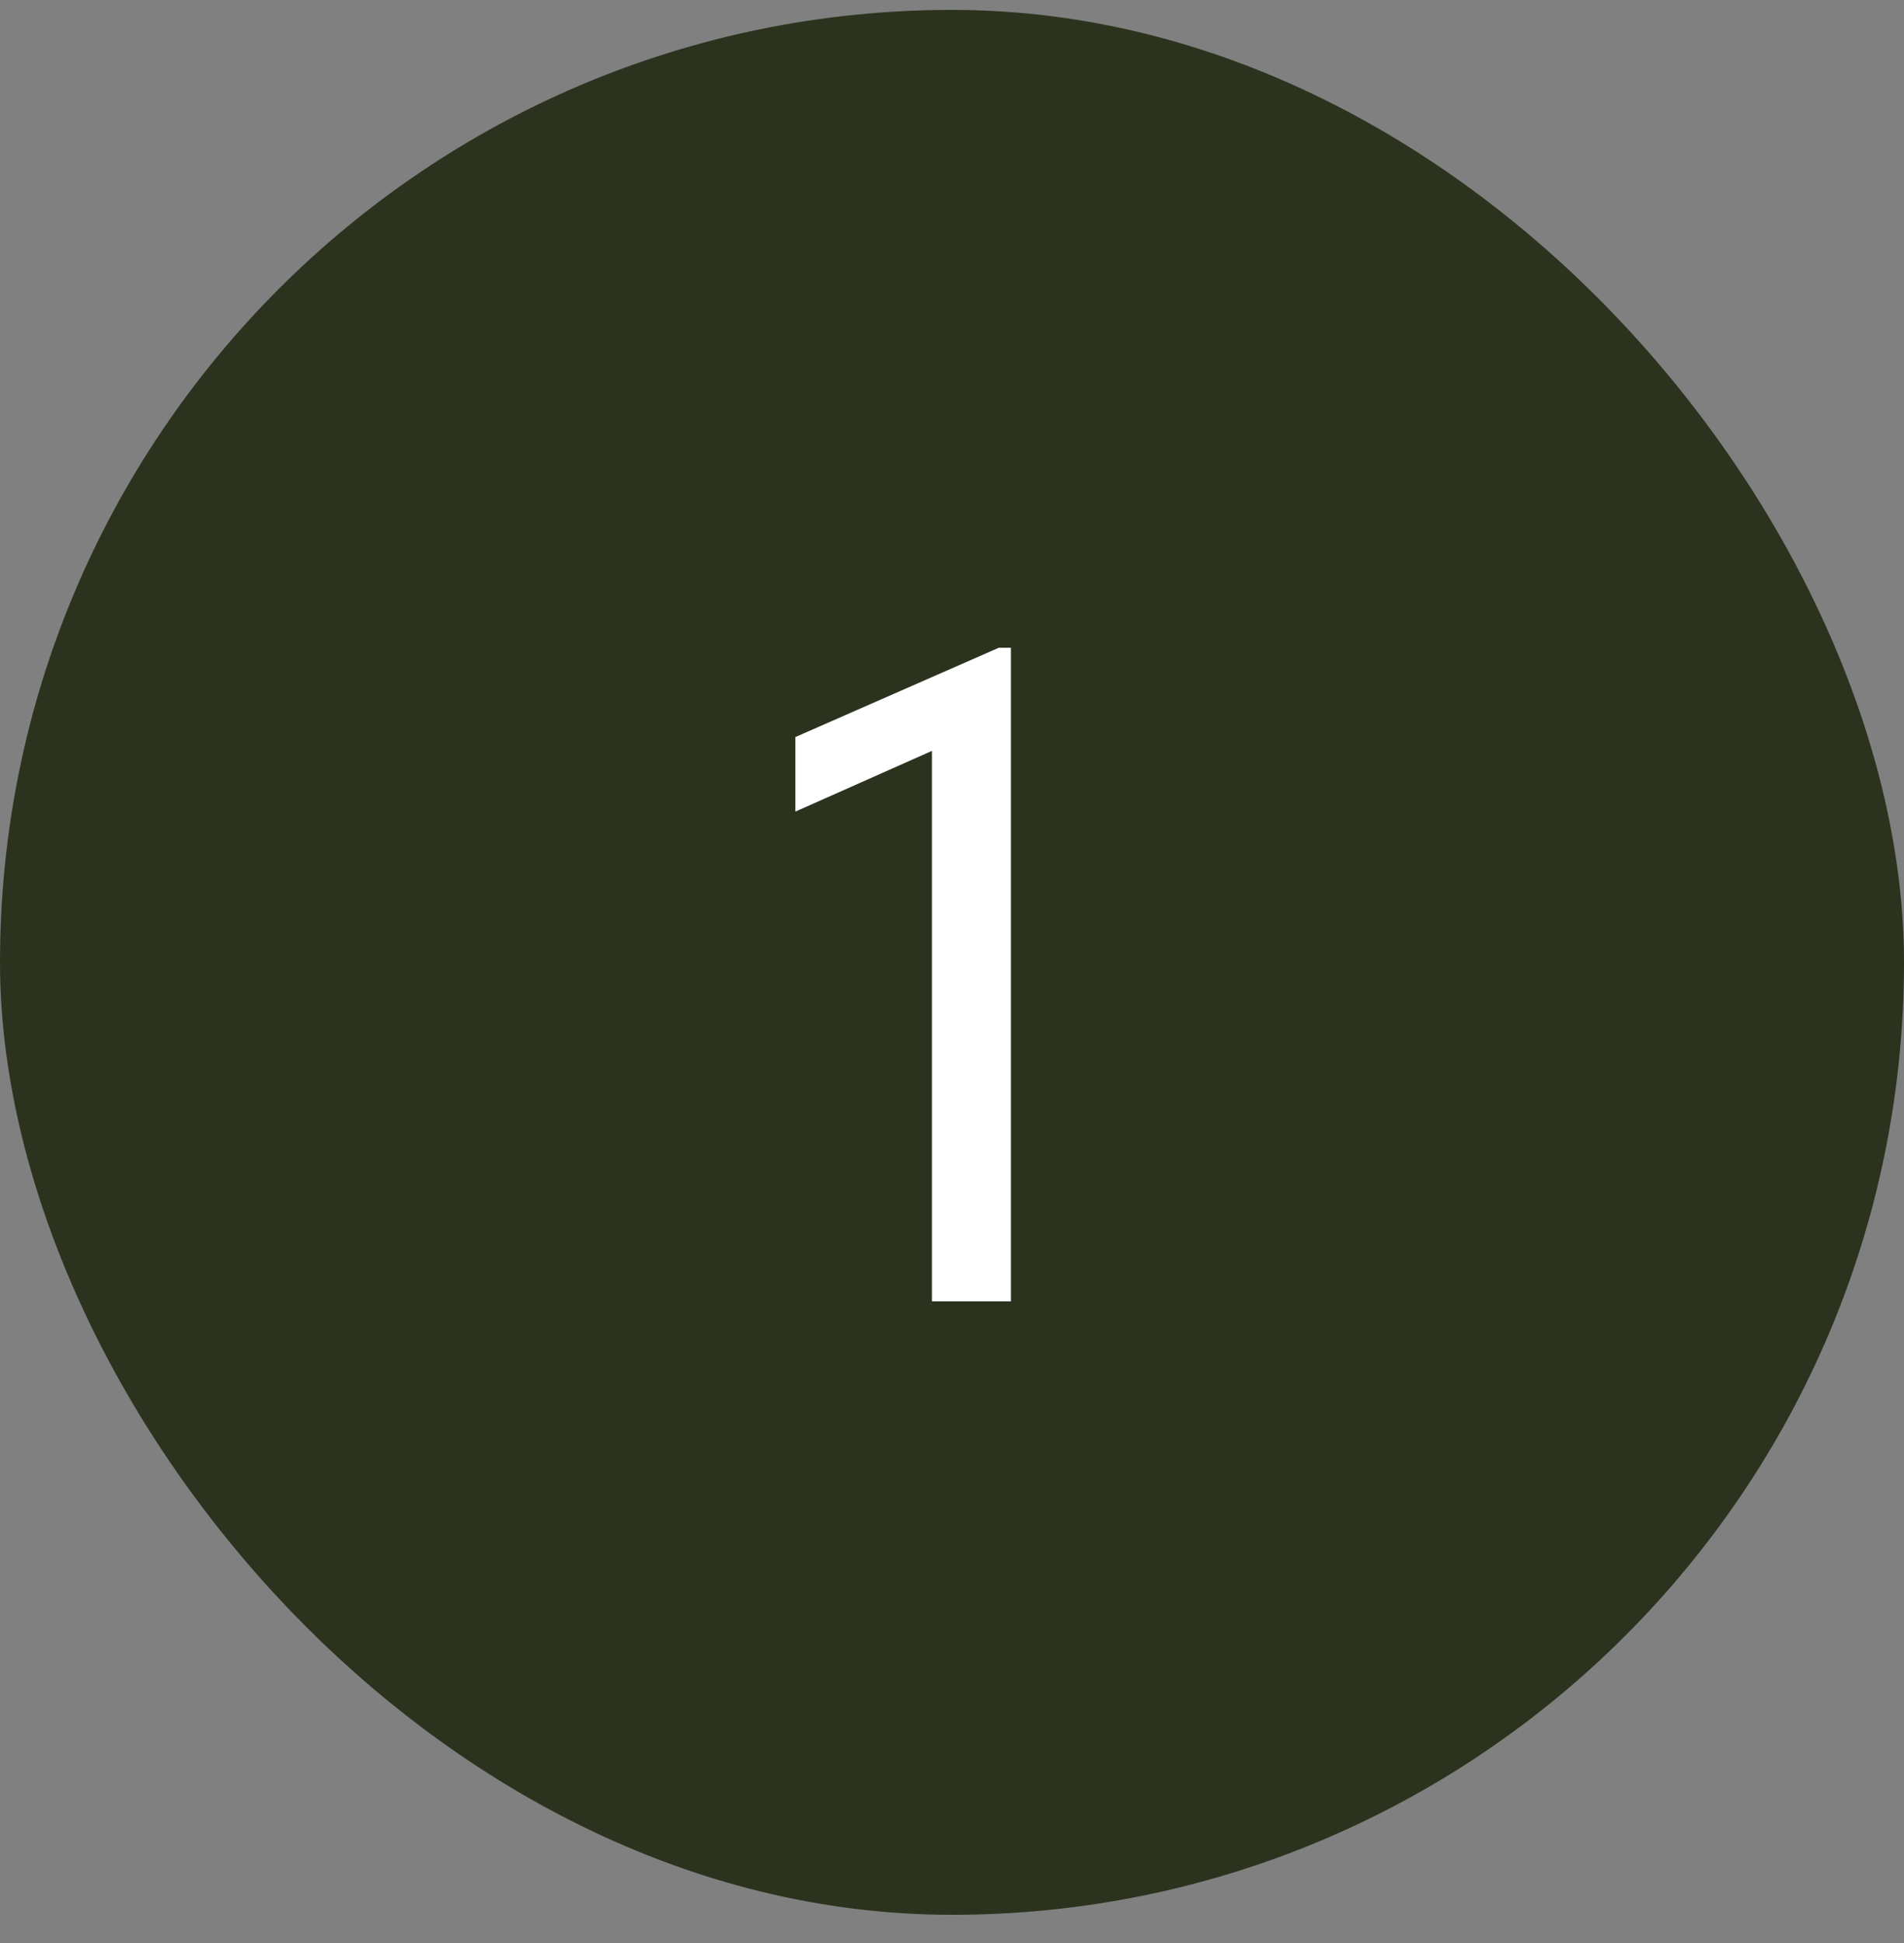
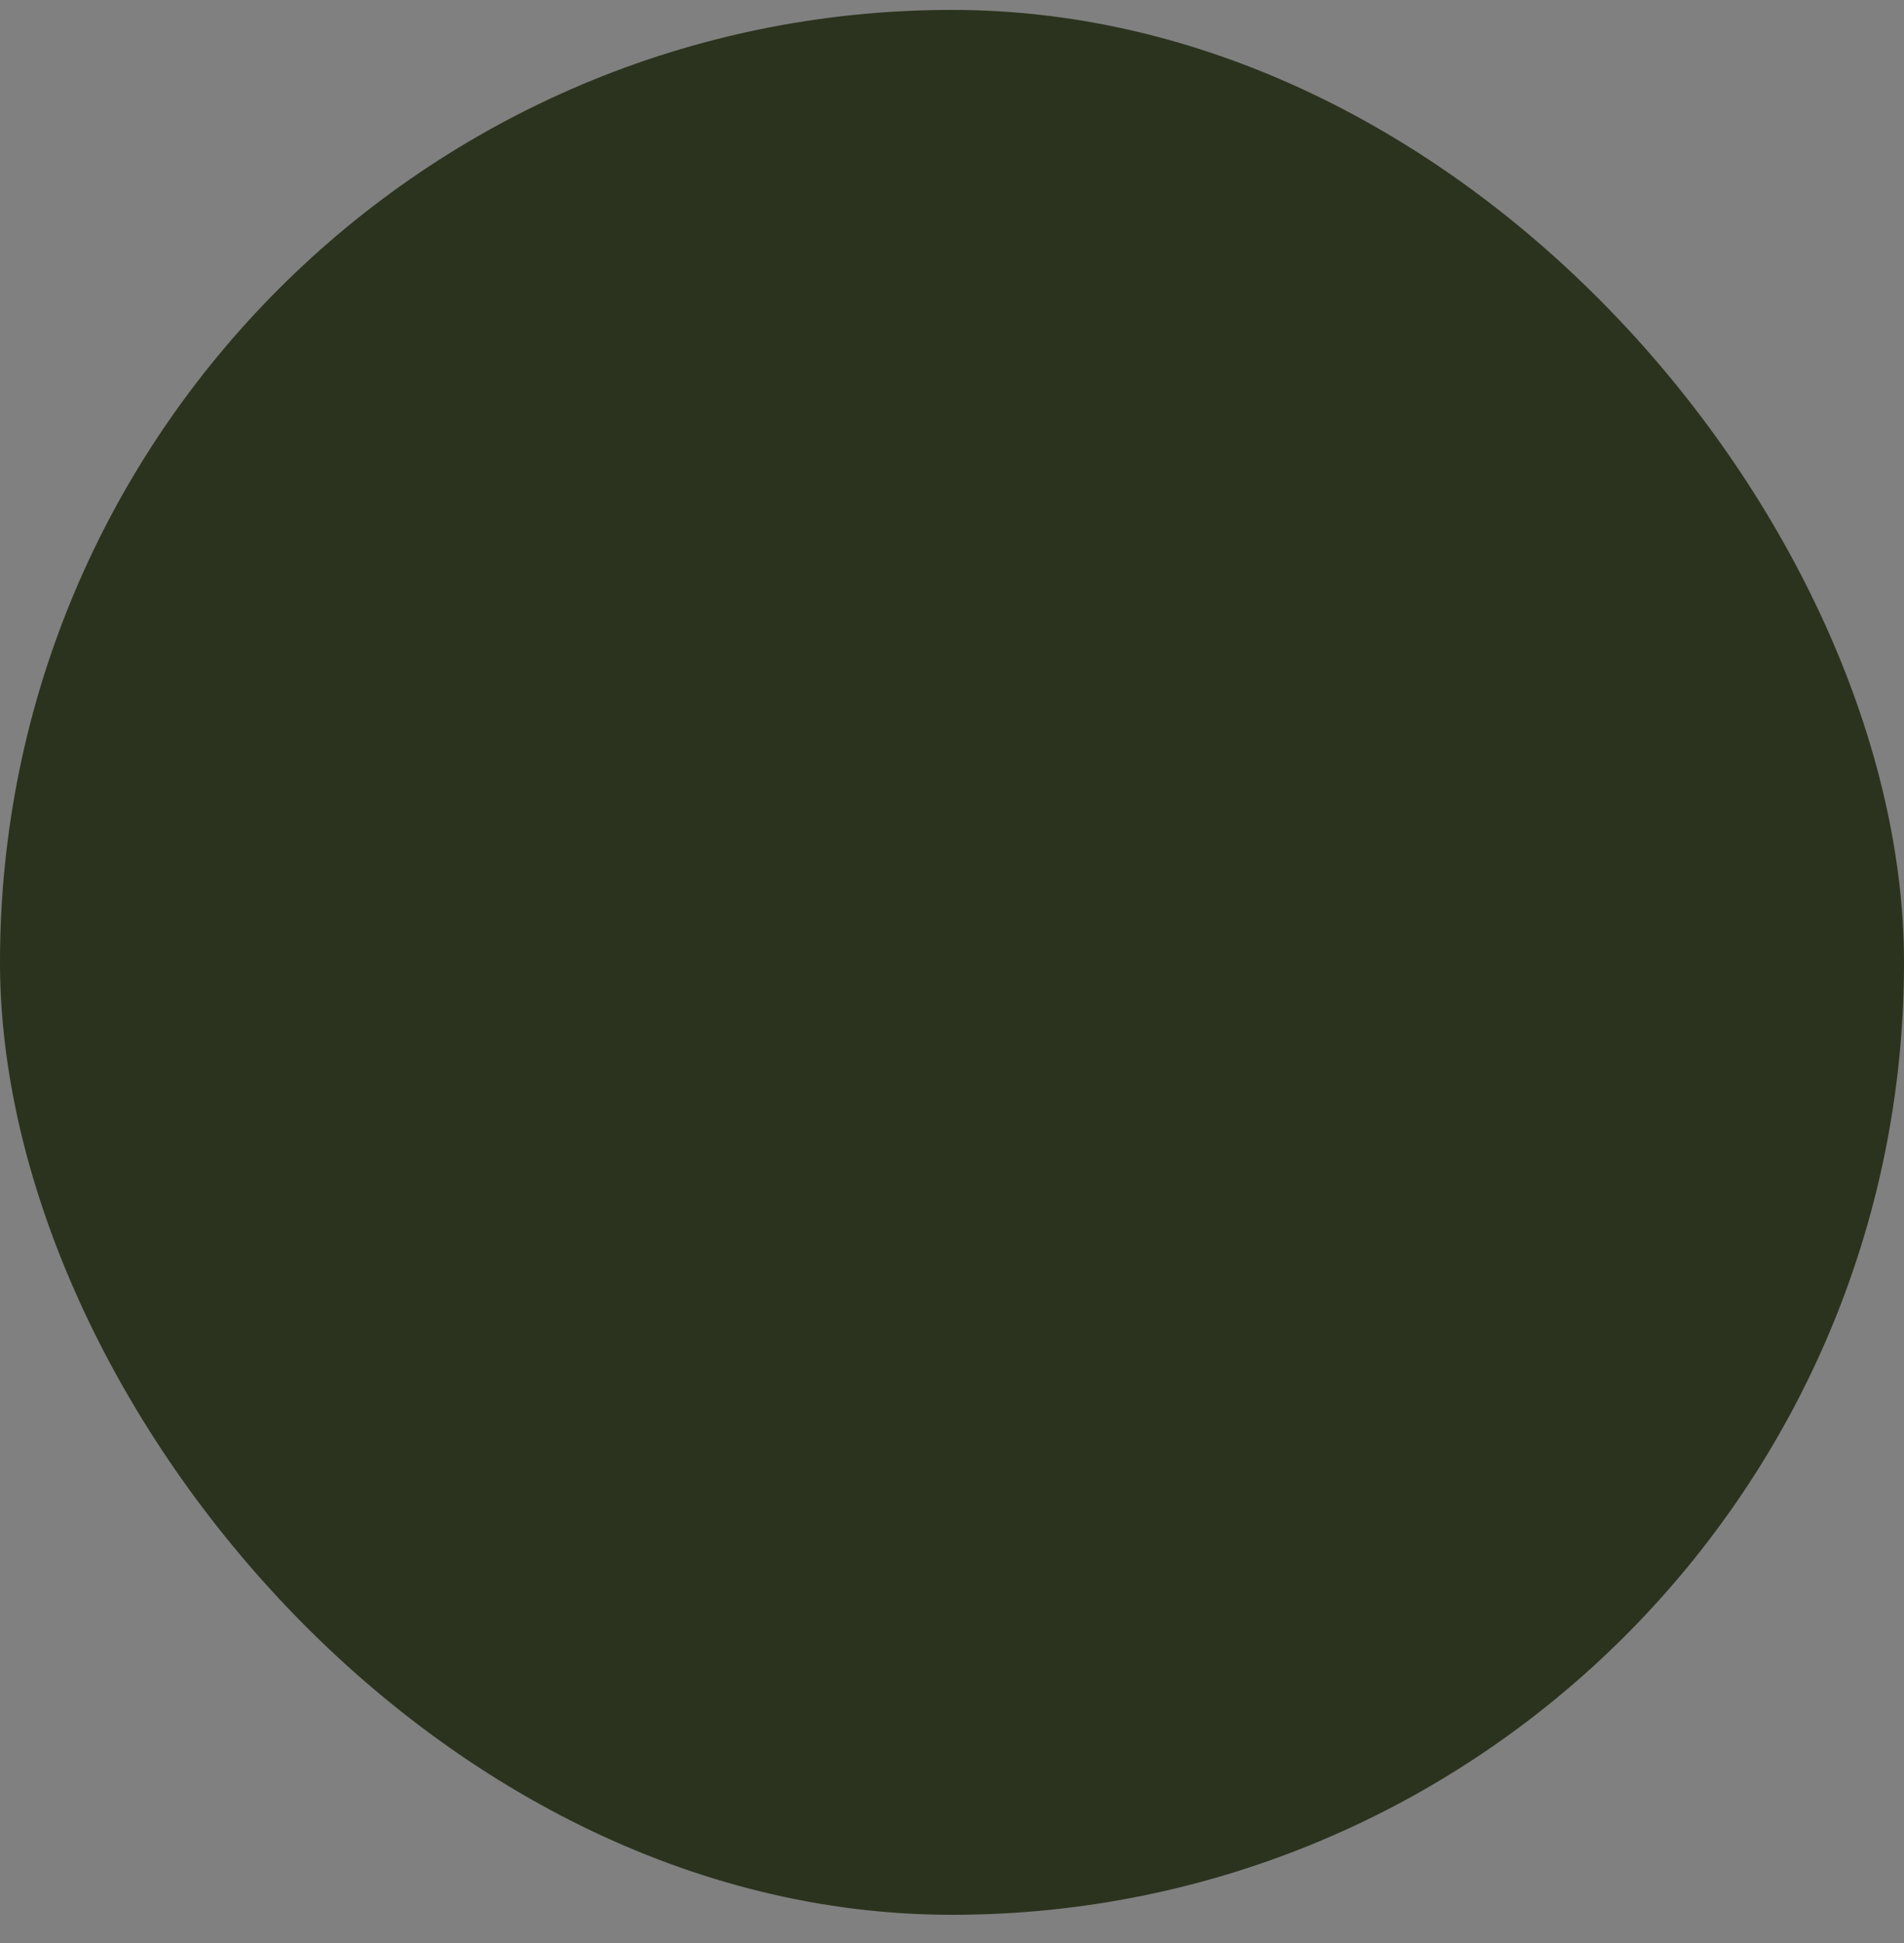
<svg xmlns="http://www.w3.org/2000/svg" fill="none" viewBox="0 0 50 51" height="51" width="50">
  <rect x="0" y="0" width="50" height="51" fill="#808080" stroke="none" />
  <rect fill="#2B331E" rx="25" height="50" width="50" y="0.26" />
-   <path fill="white" d="M26.547 17.002V34.158H24.473V19.709L20.887 21.303V19.346L26.23 17.002H26.547Z" />
</svg>